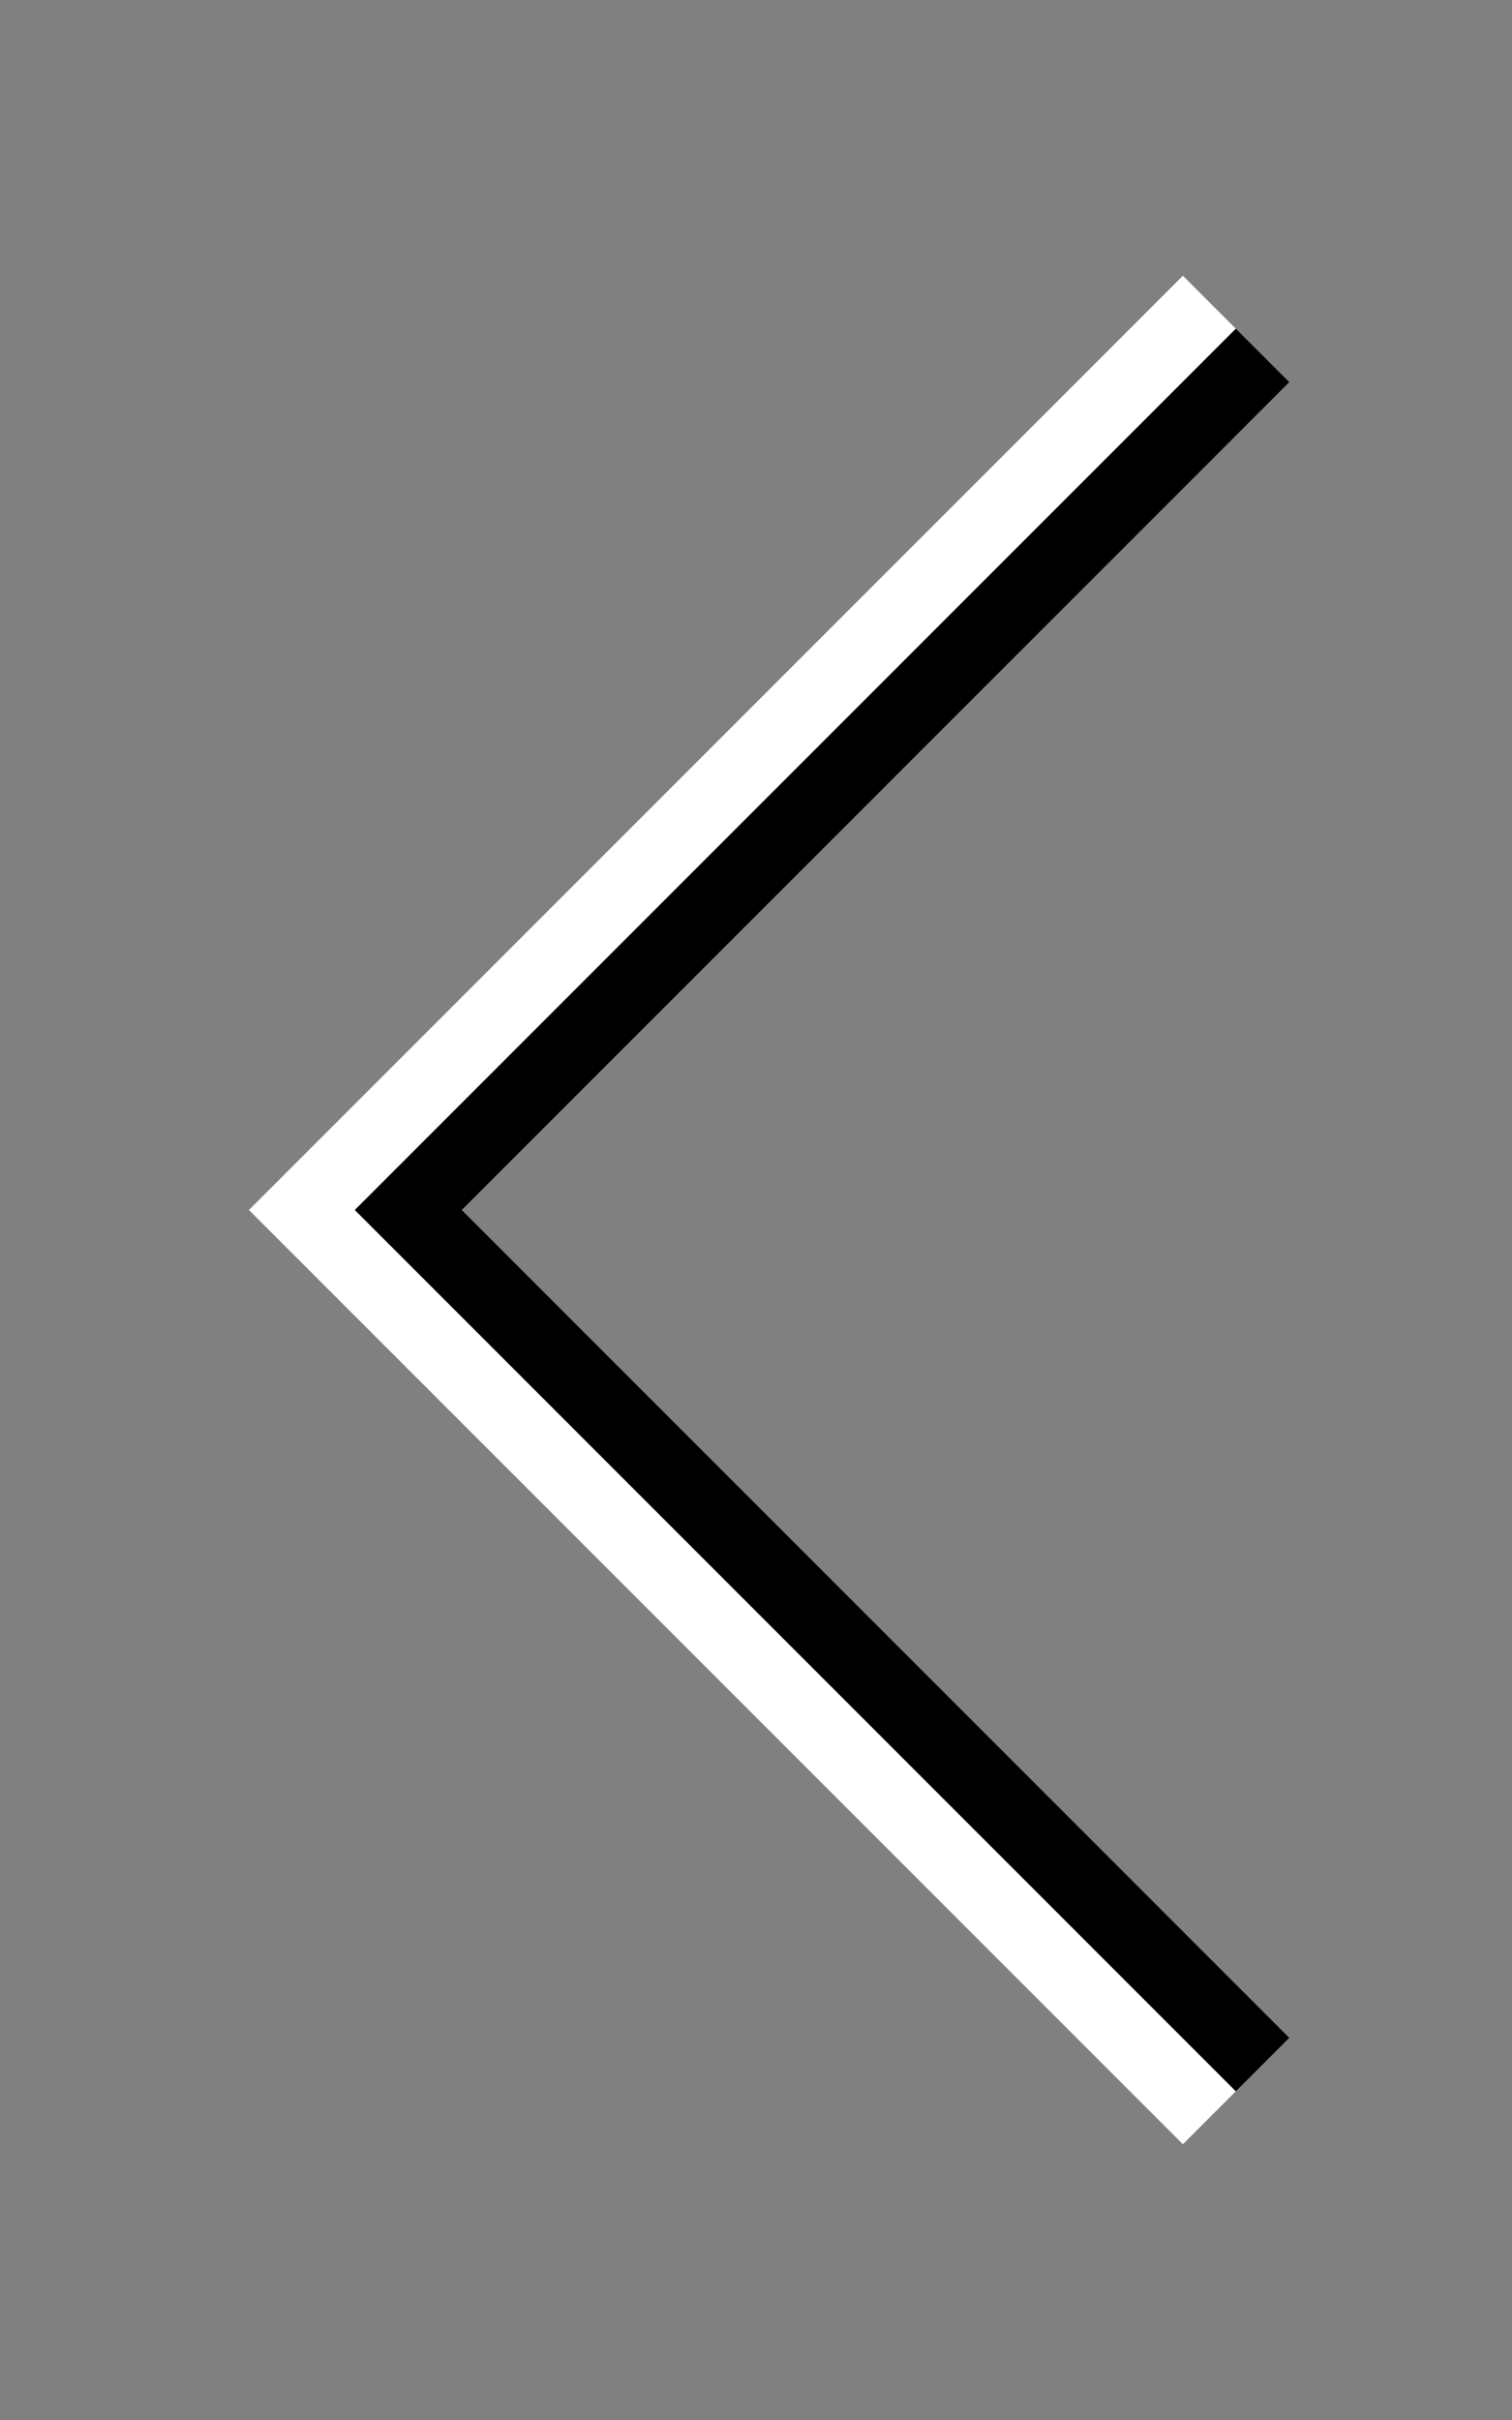
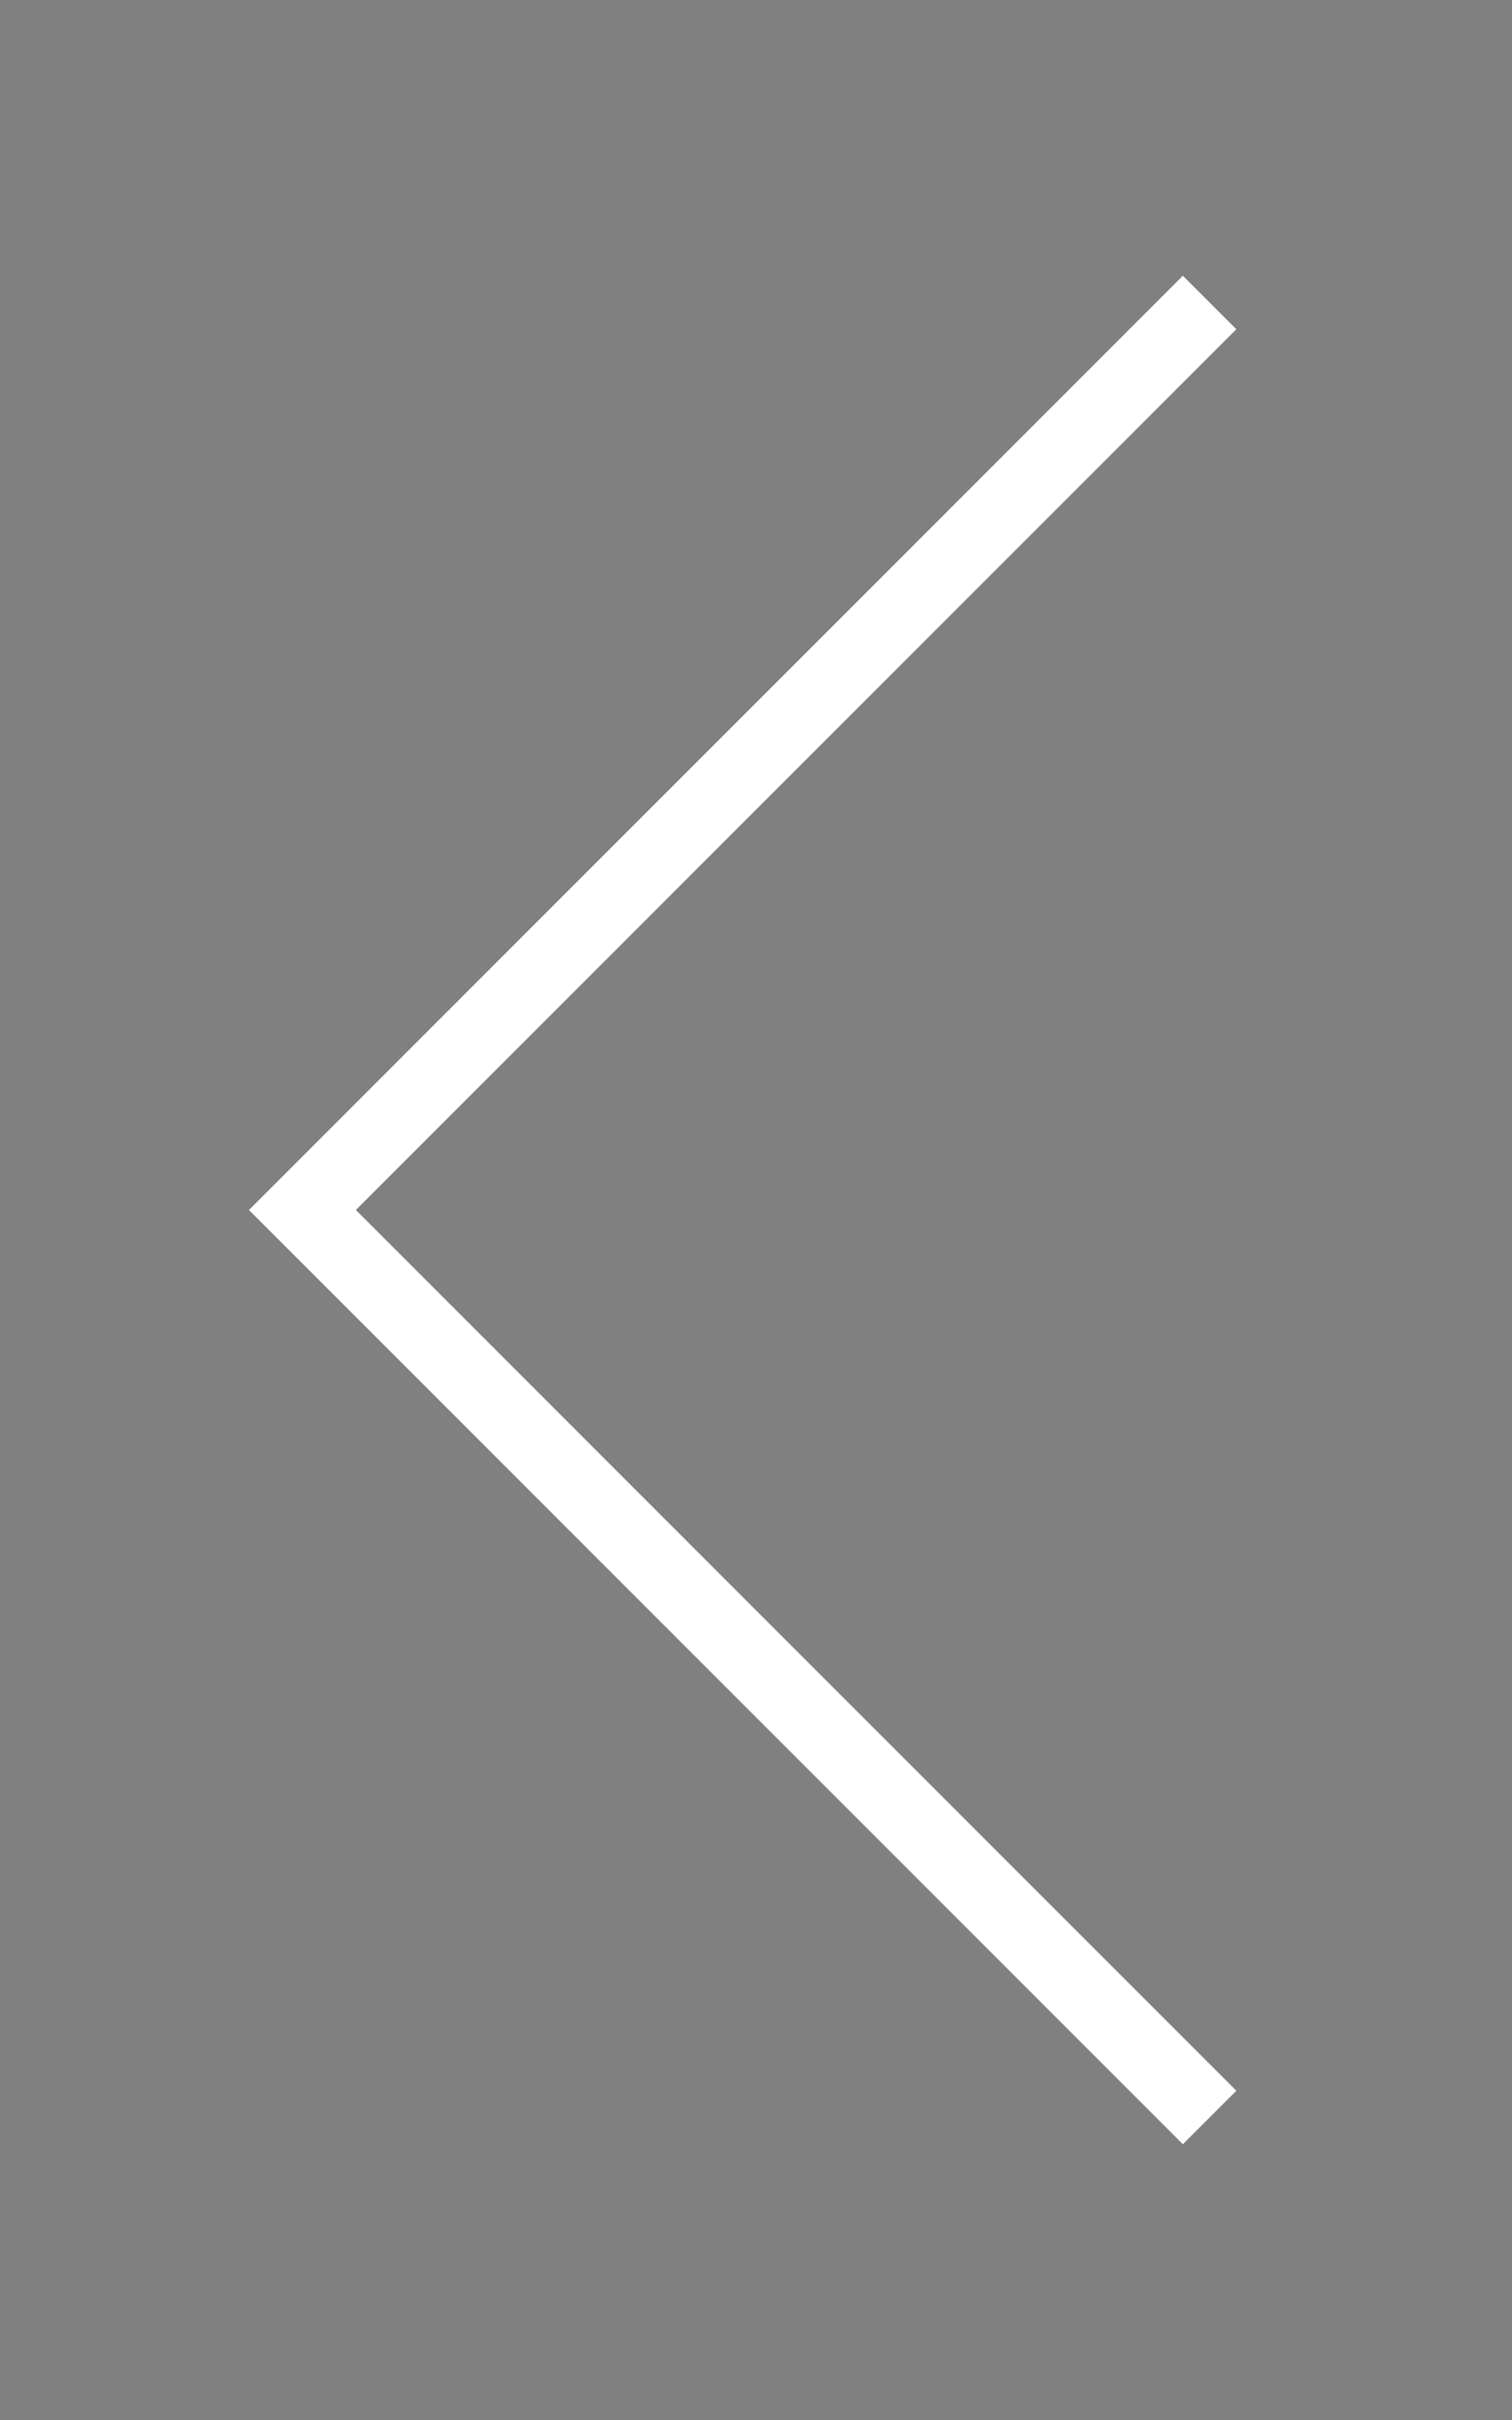
<svg xmlns="http://www.w3.org/2000/svg" width="20" height="32" viewBox="0 0 20 32" fill="none">
  <rect x="0" y="0" width="20" height="32" fill="#808080" stroke="none" />
  <path d="M16 28L4 16L16 4" stroke="white" />
-   <path d="M17.3 27.3L6 16L17.3 4.7" stroke="black" transform="translate(-0.6,0)" />
</svg>